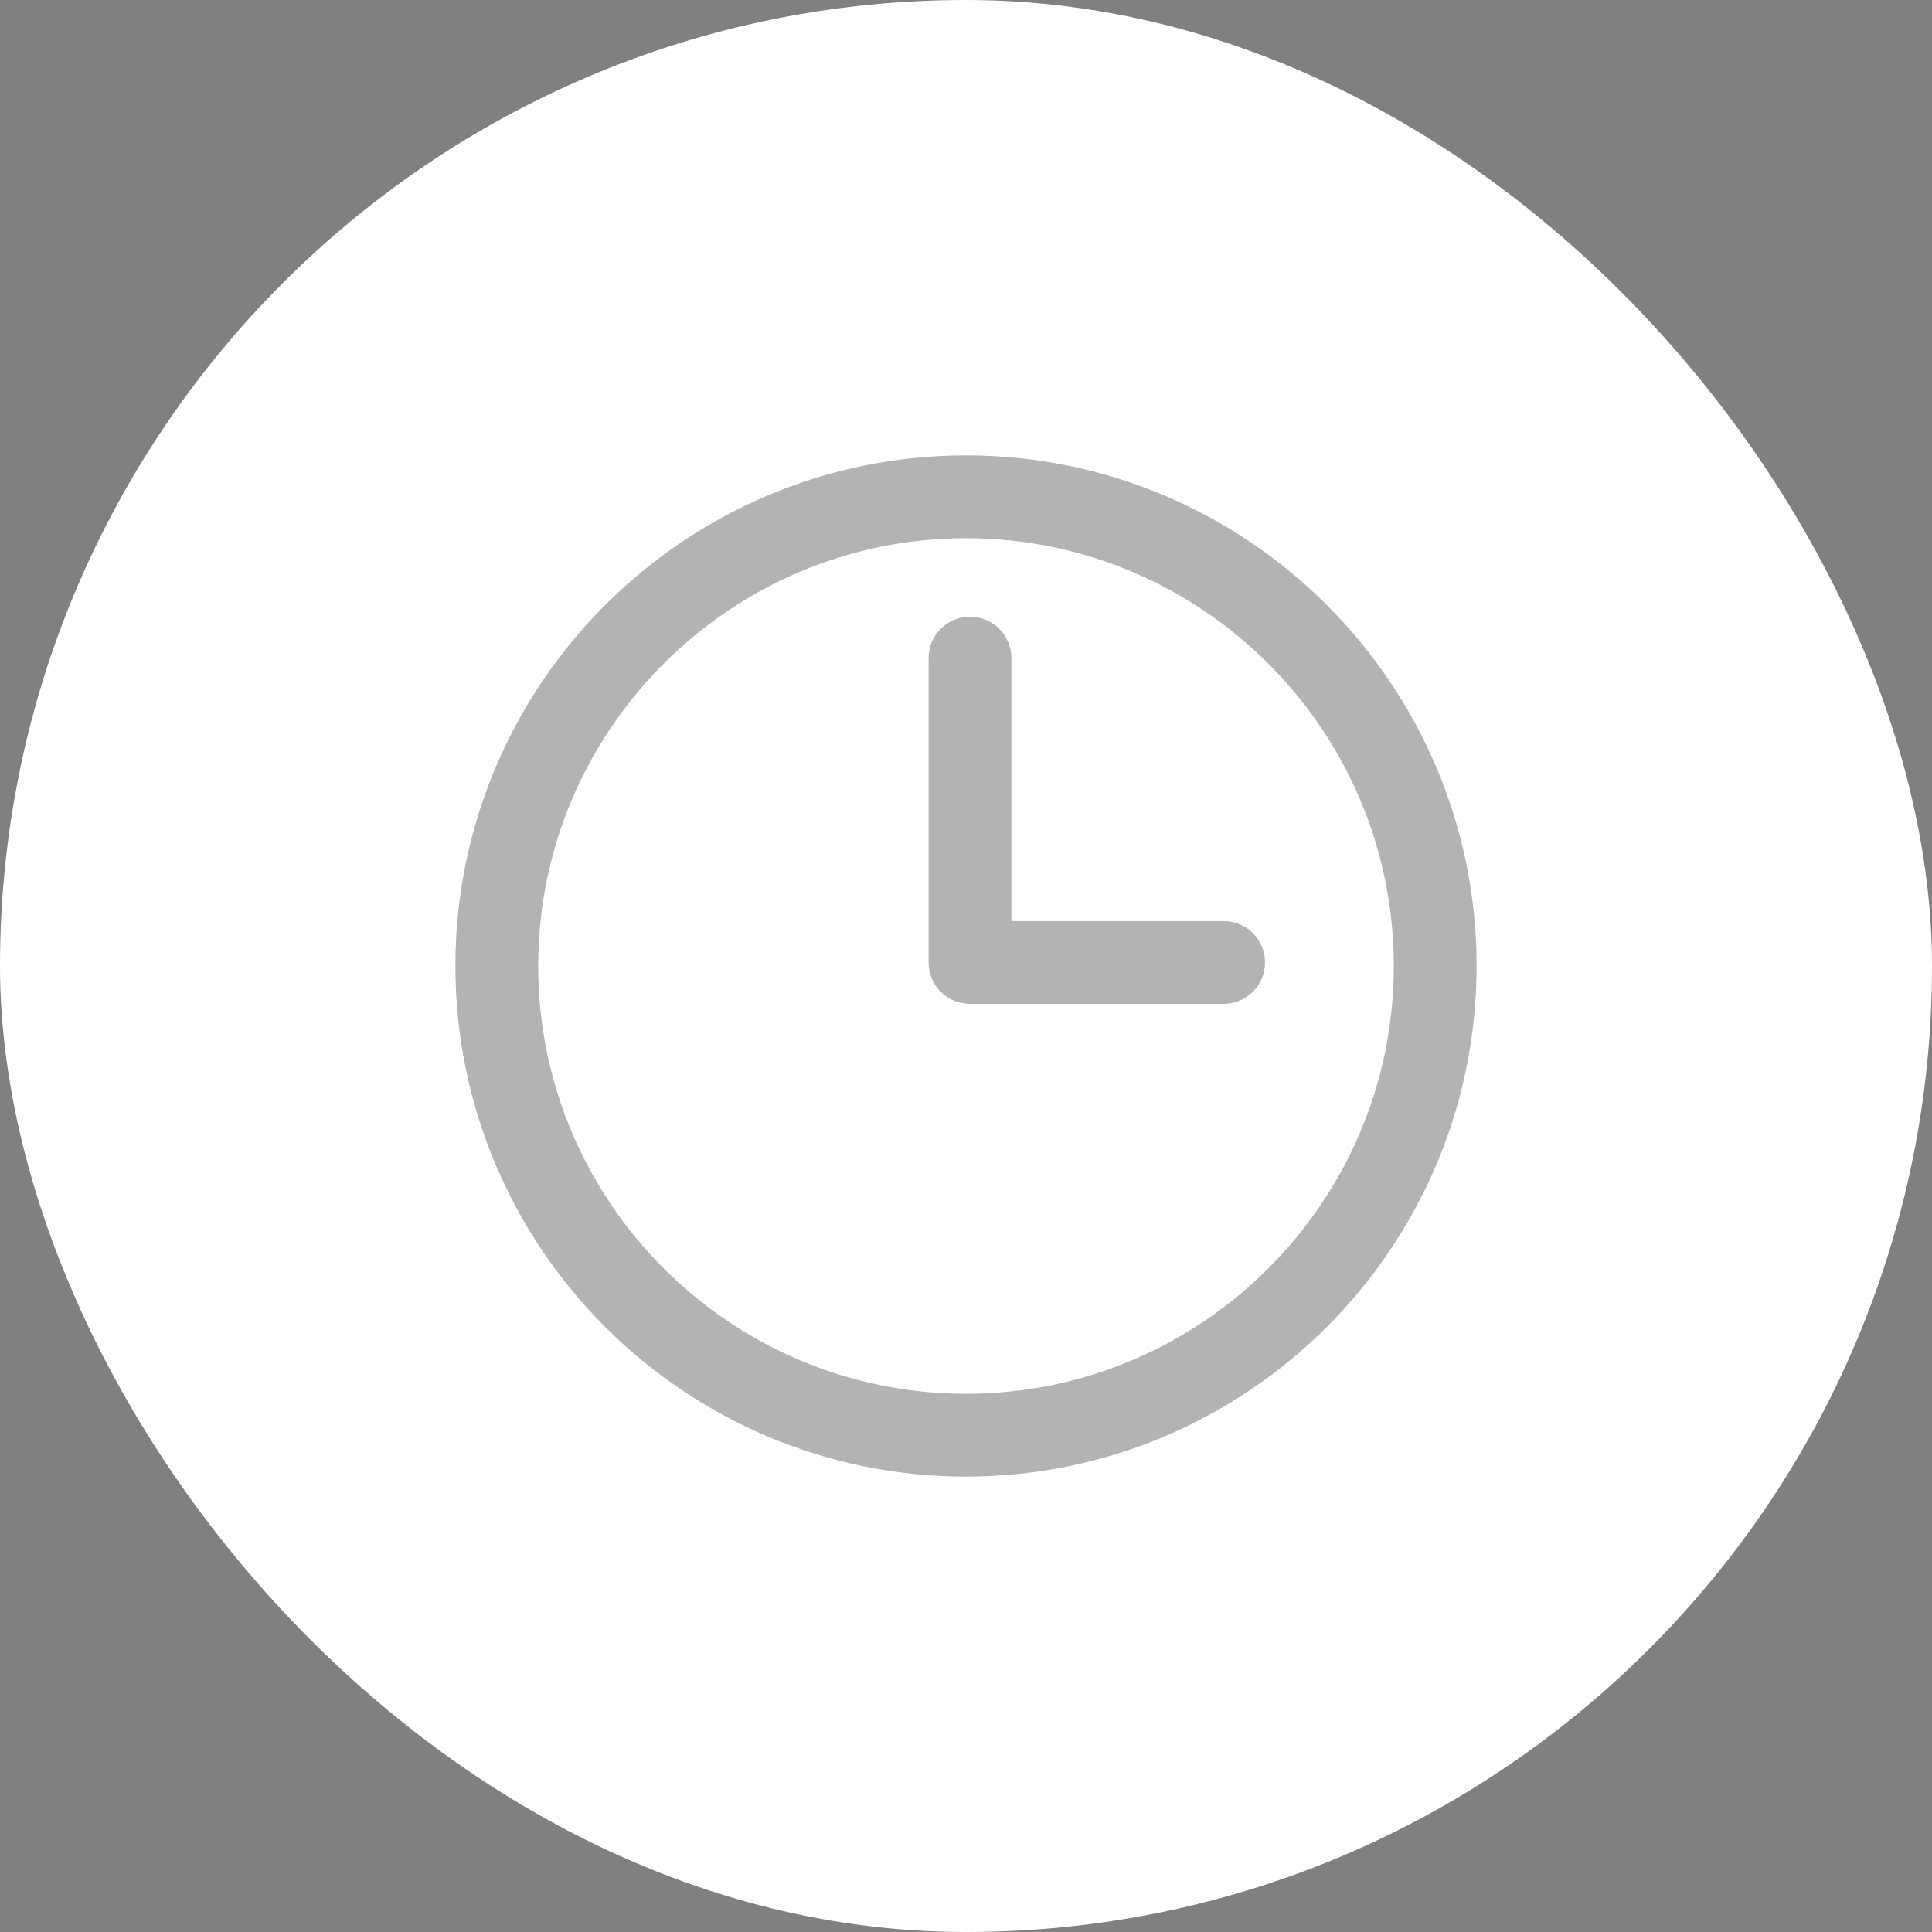
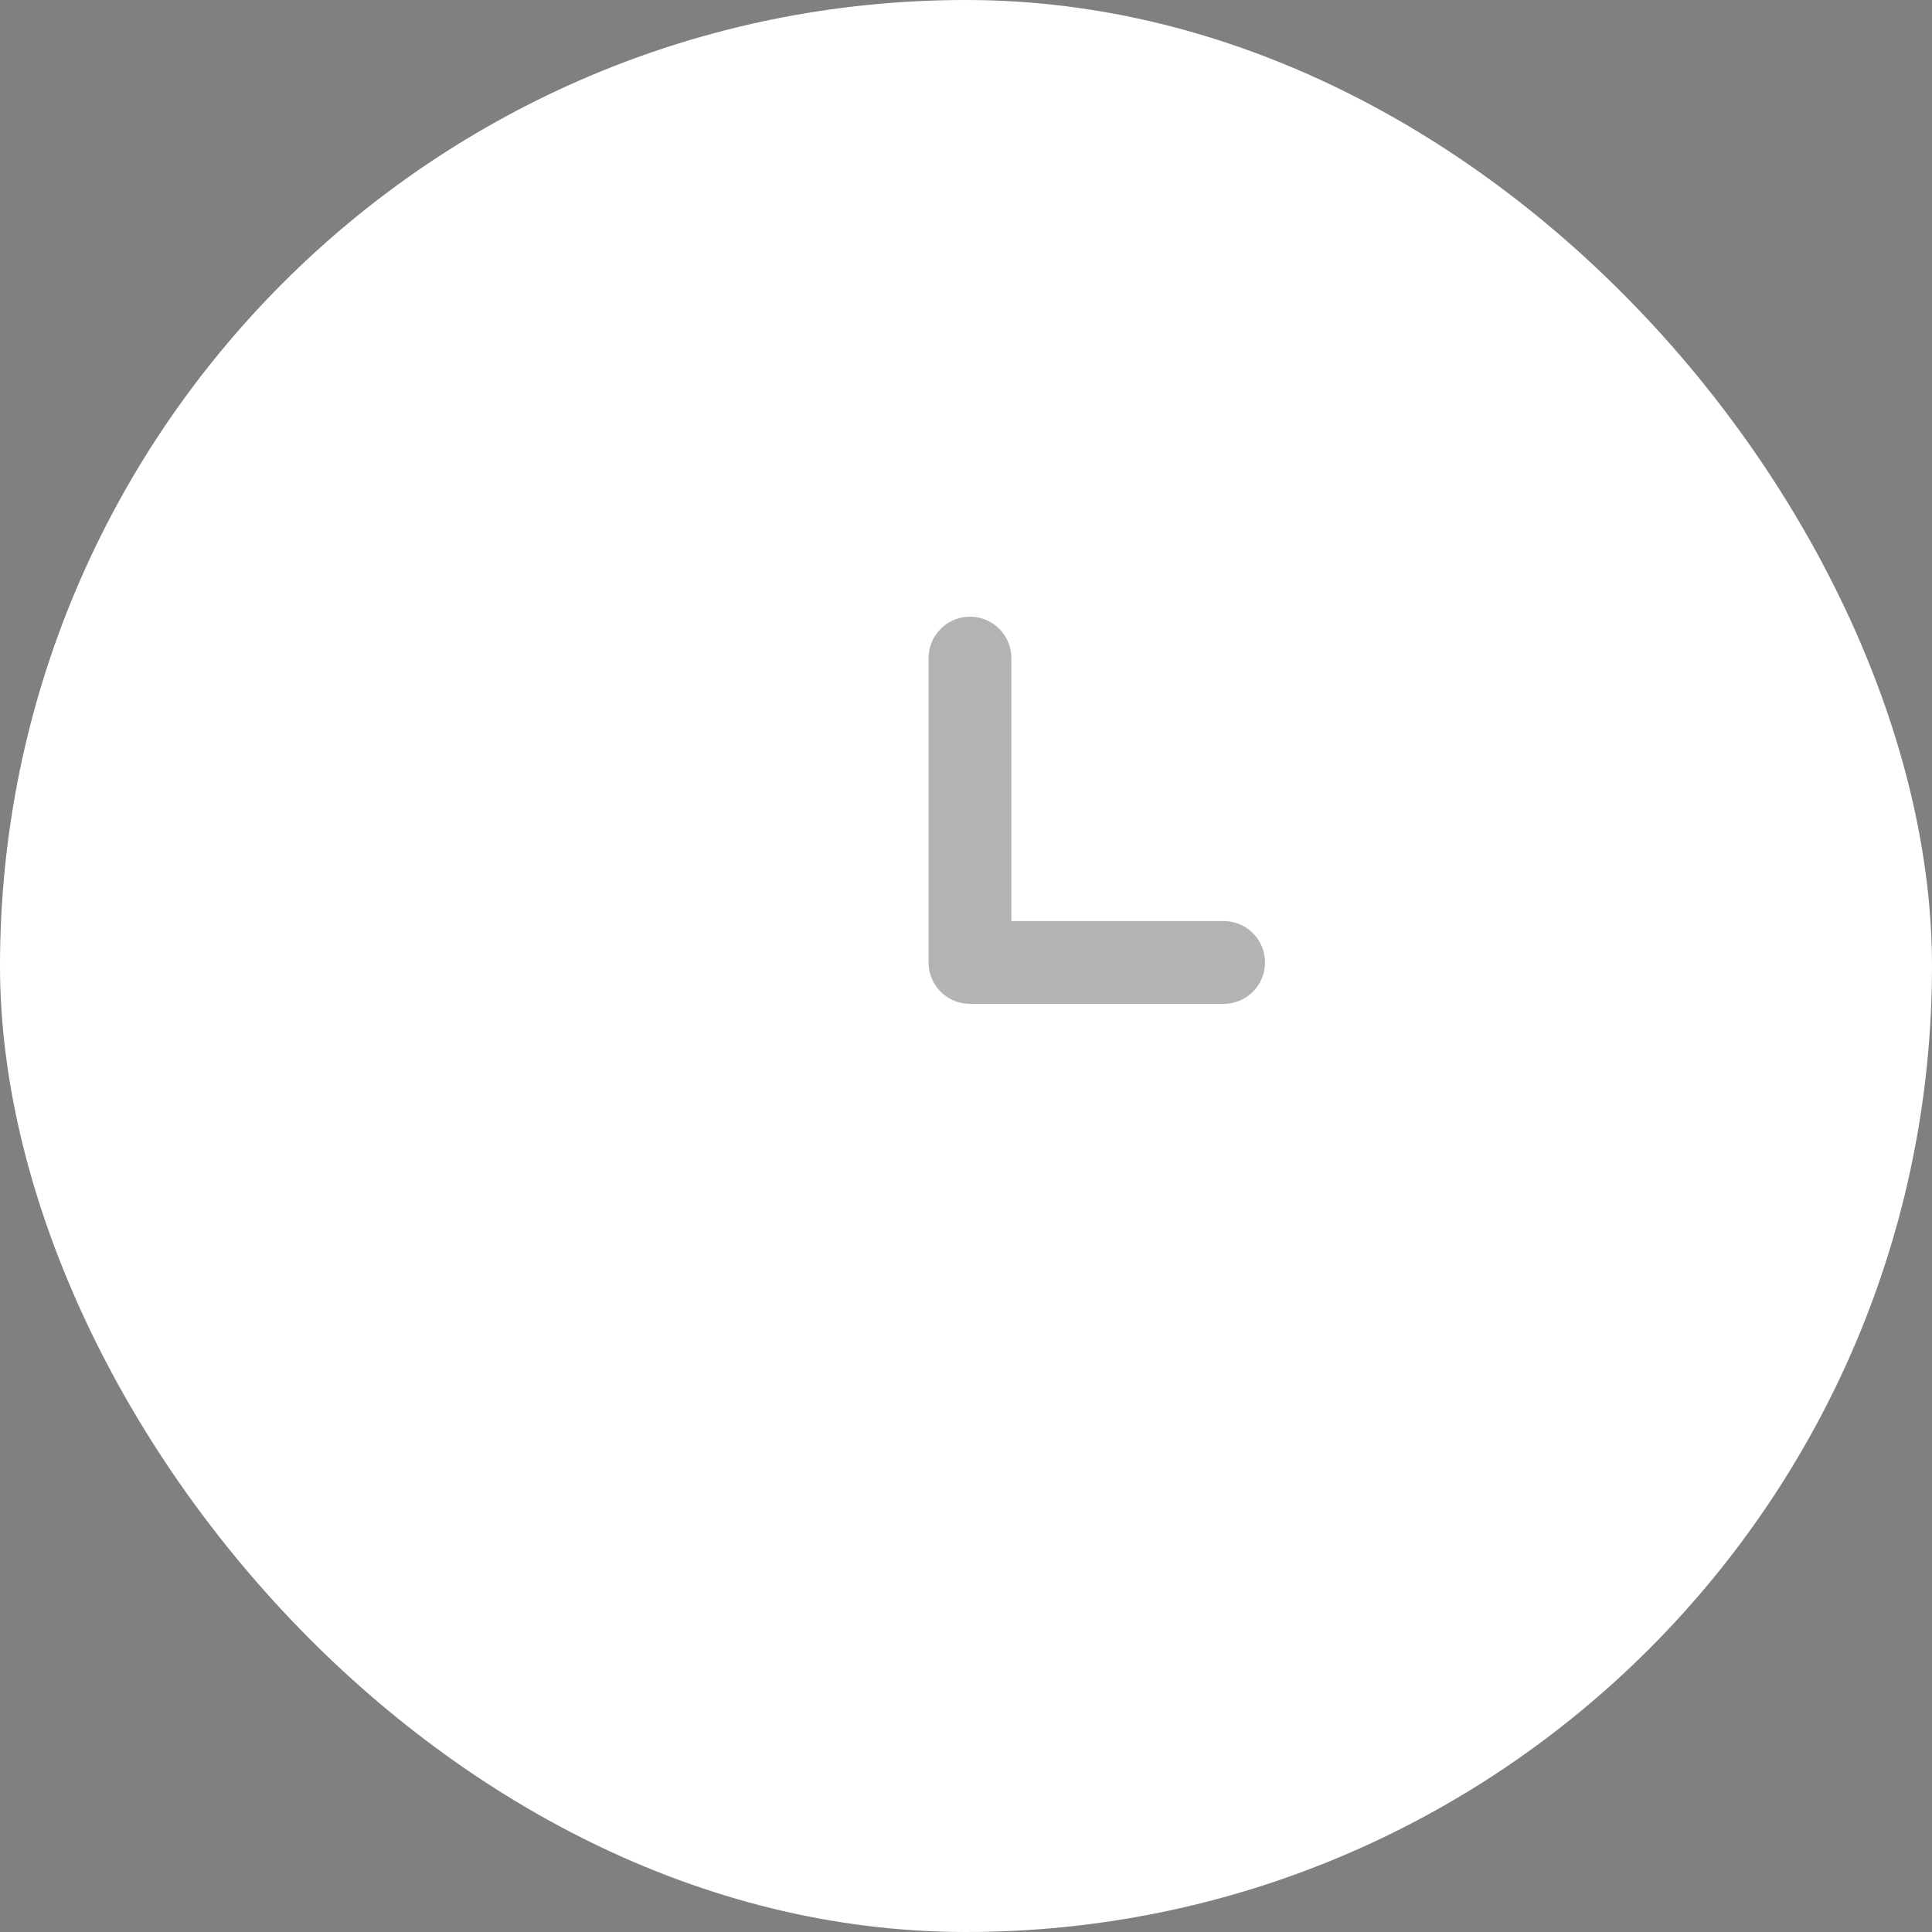
<svg xmlns="http://www.w3.org/2000/svg" width="35" height="35" viewBox="0 0 35 35" fill="none">
  <rect x="0" y="0" width="35" height="35" fill="#808080" stroke="none" />
  <rect width="35" height="35" rx="17.5" fill="white" />
  <path d="M17.572 11.922V17.436H22.167" stroke="black" stroke-opacity="0.3" stroke-width="1.5" stroke-miterlimit="10" stroke-linecap="round" stroke-linejoin="round" />
-   <path d="M17.5 26C12.813 26 9 22.187 9 17.5C9 12.813 12.813 9 17.5 9C22.187 9 26 12.813 26 17.5C26 22.187 22.187 26 17.5 26Z" stroke="black" stroke-opacity="0.3" stroke-width="1.5" stroke-miterlimit="10" stroke-linecap="round" stroke-linejoin="round" />
</svg>